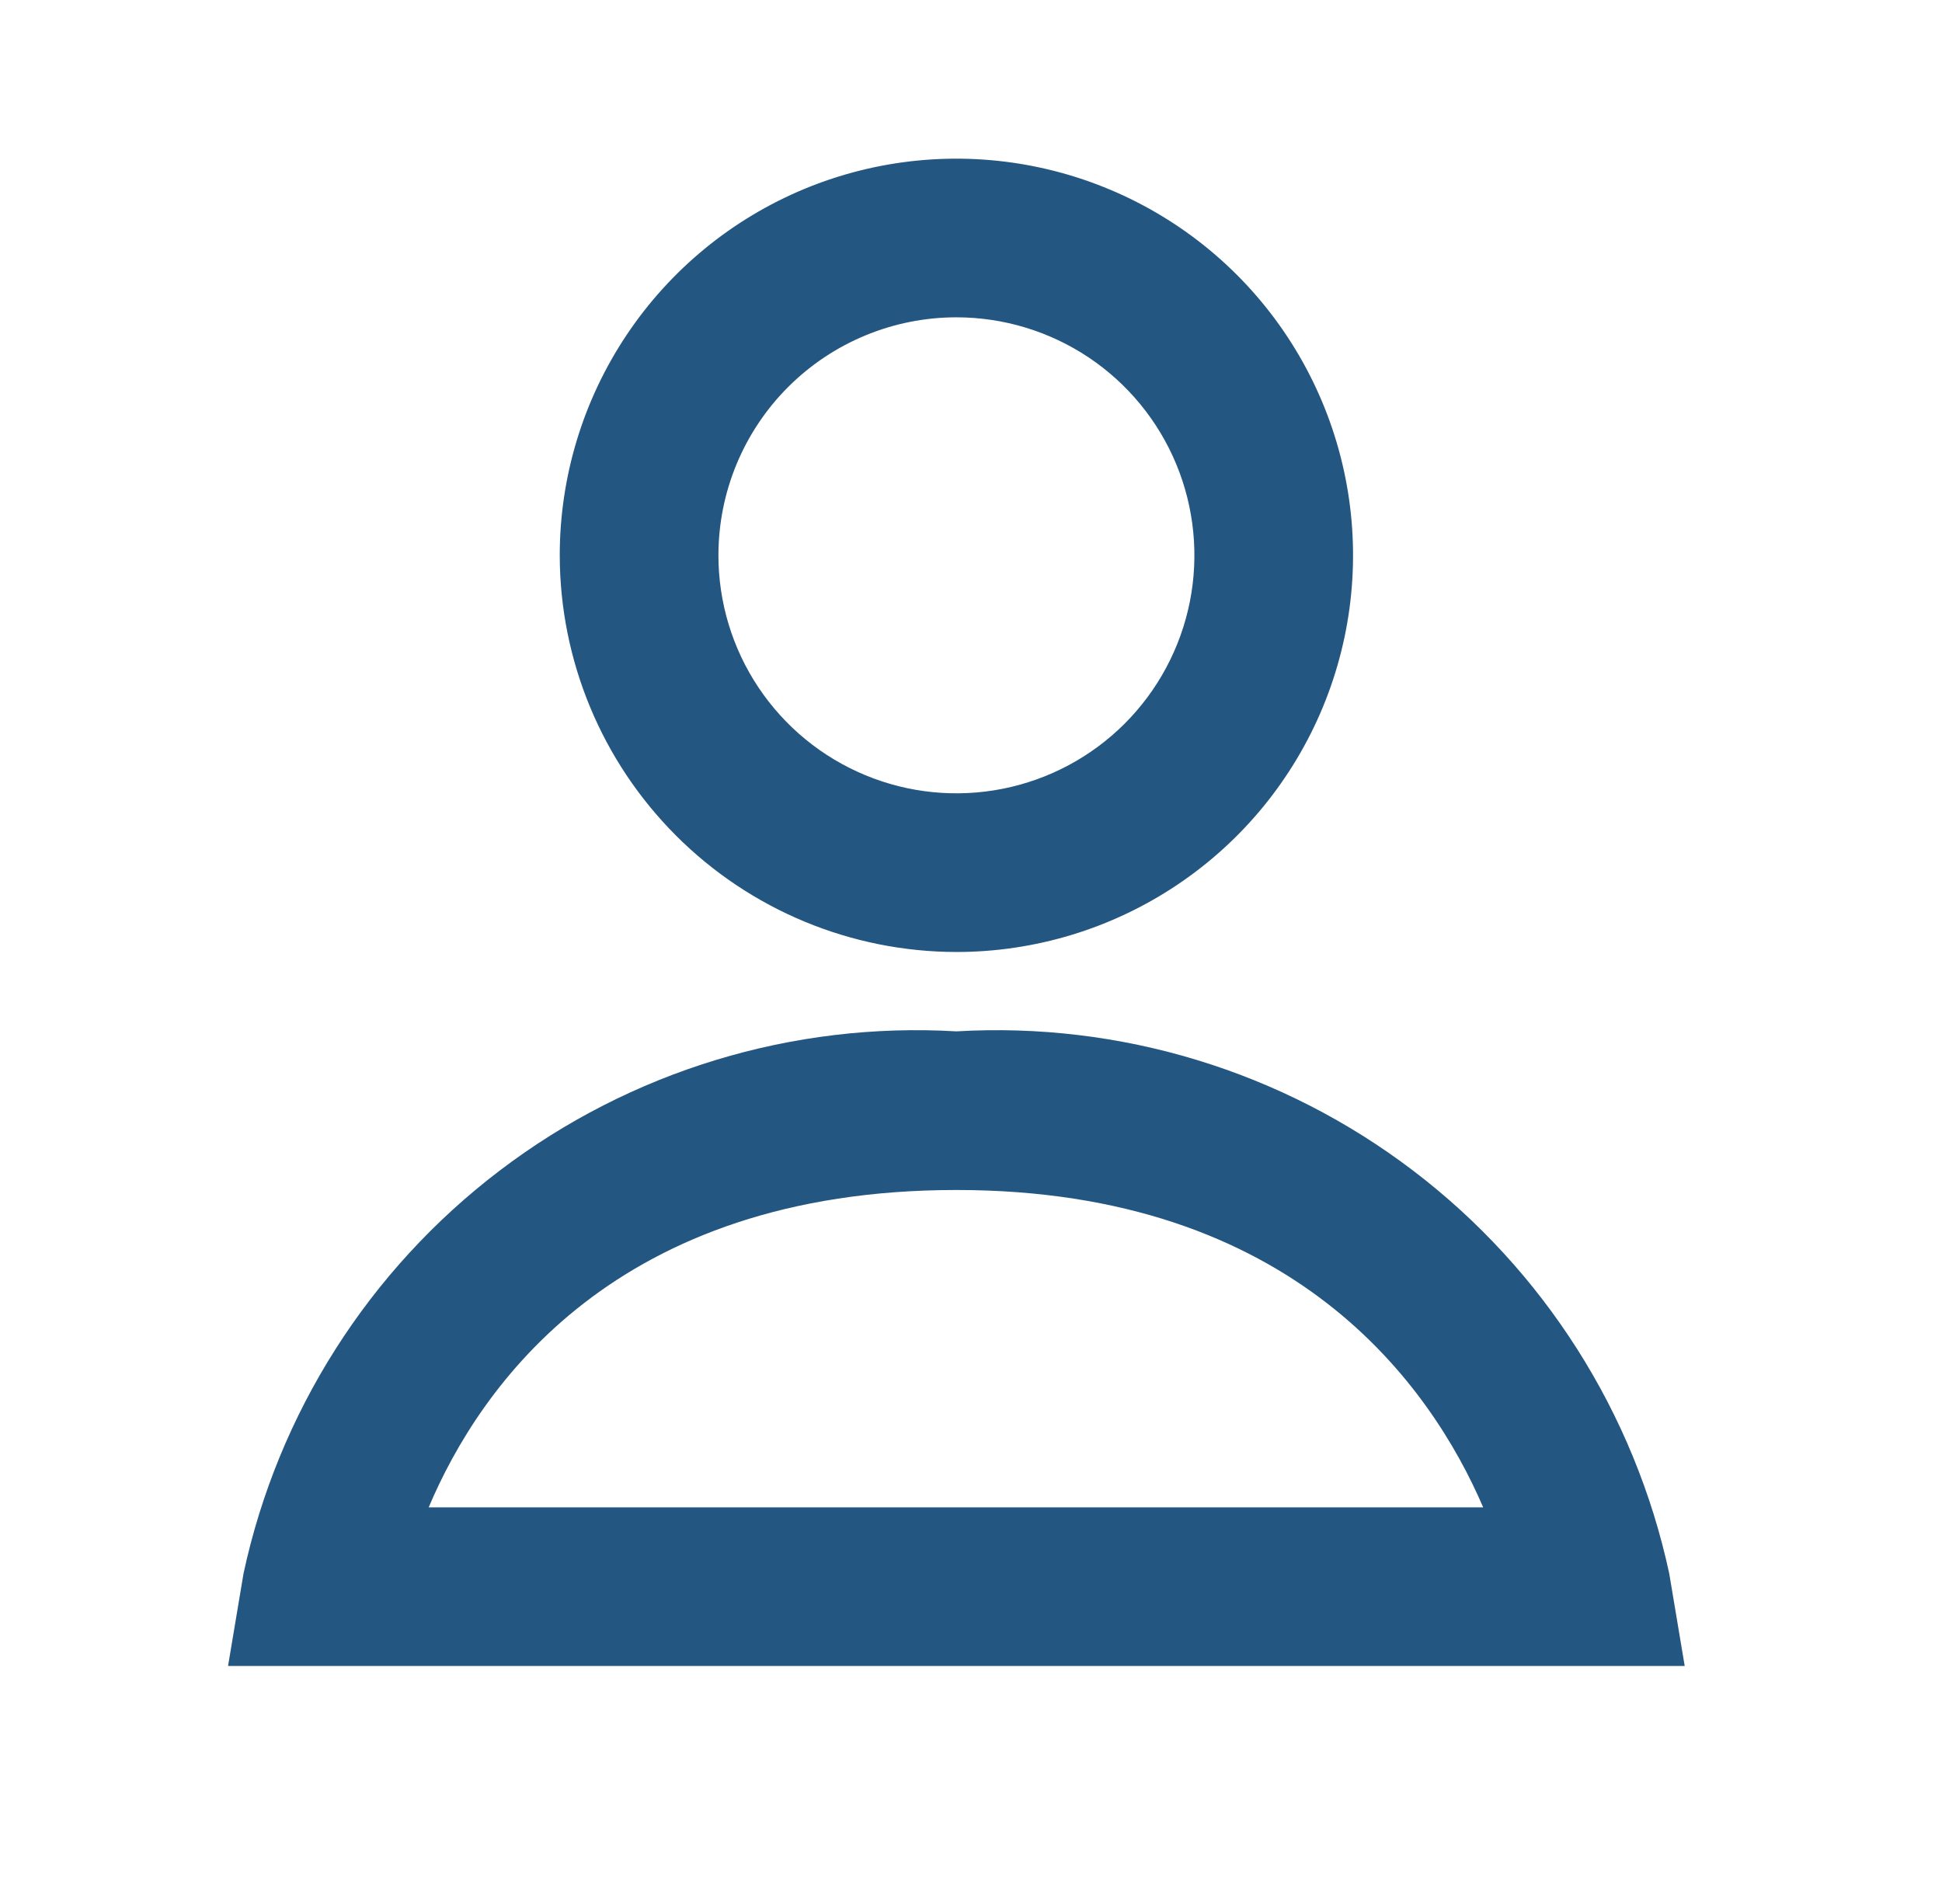
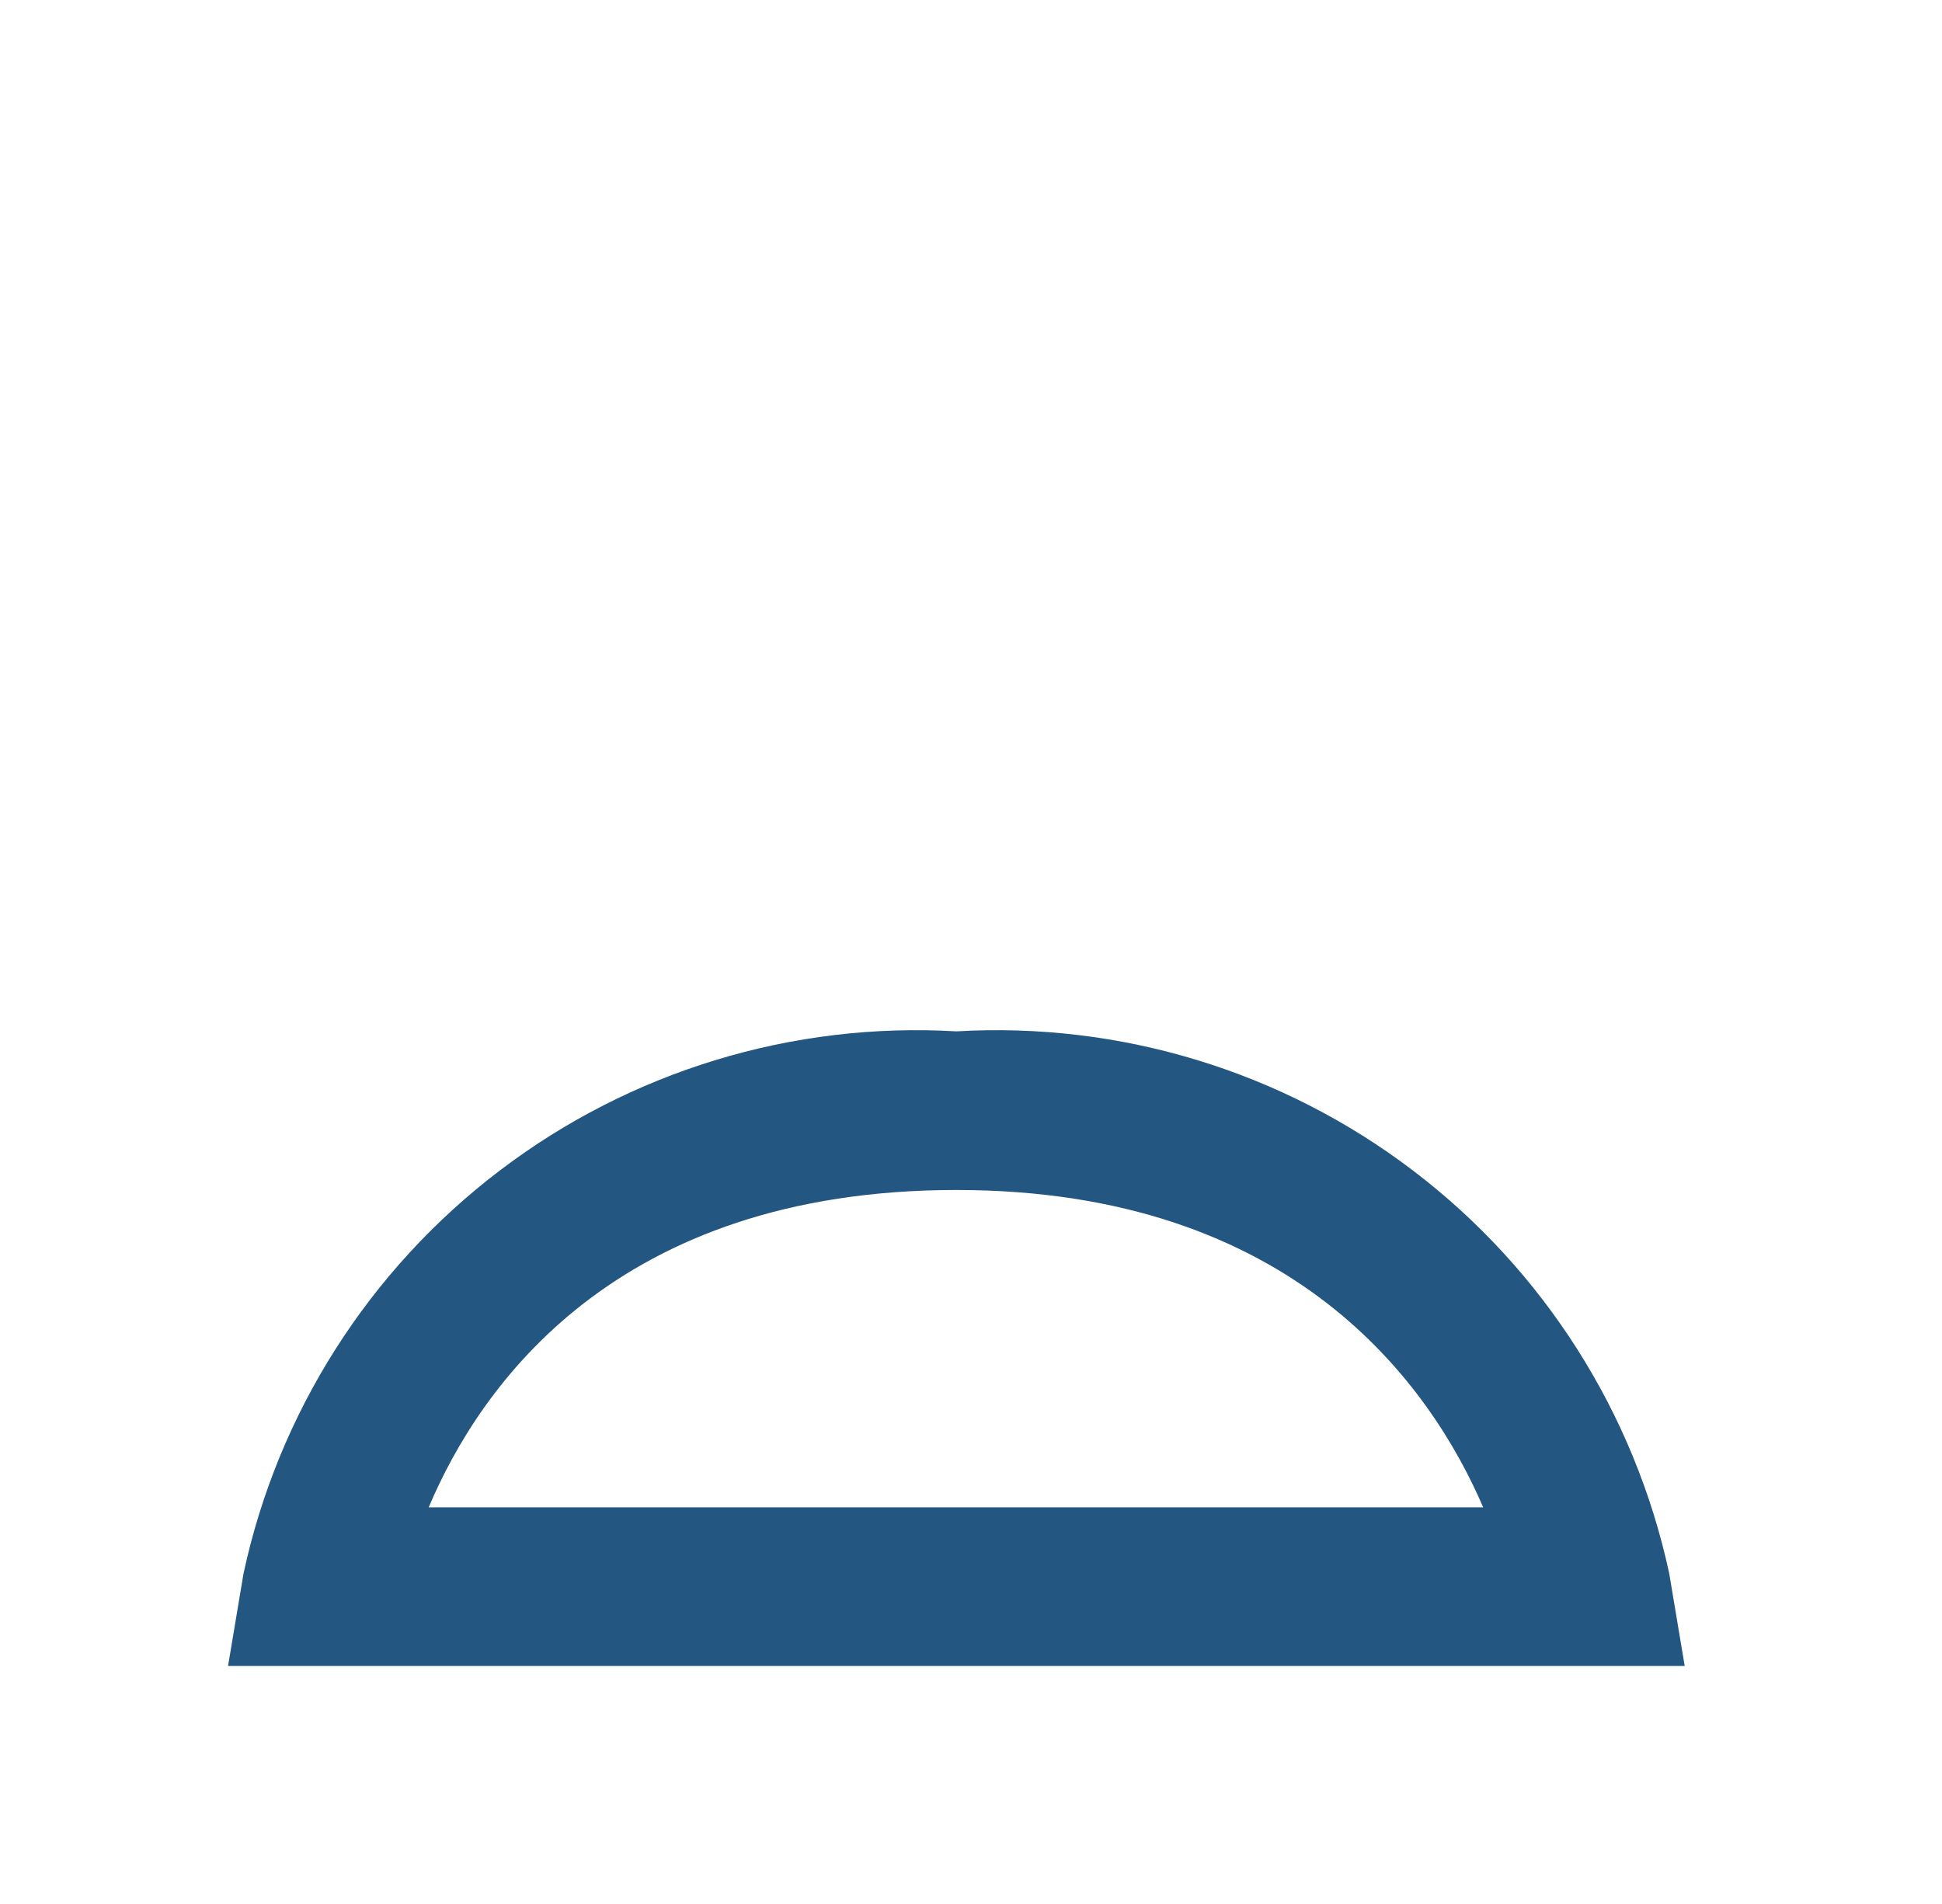
<svg xmlns="http://www.w3.org/2000/svg" width="51" height="50" viewBox="0 0 51 50" fill="none">
-   <path d="M25.117 25C27.177 25 29.191 24.389 30.904 23.244C32.617 22.1 33.952 20.473 34.74 18.57C35.529 16.666 35.735 14.572 35.333 12.551C34.931 10.53 33.939 8.674 32.482 7.217C31.026 5.761 29.169 4.769 27.149 4.367C25.128 3.965 23.034 4.171 21.13 4.959C19.227 5.748 17.6 7.083 16.456 8.796C15.311 10.509 14.7 12.523 14.7 14.583C14.703 17.345 15.802 19.992 17.755 21.945C19.707 23.898 22.355 24.997 25.117 25V25ZM25.117 8.333C26.353 8.333 27.561 8.7 28.589 9.386C29.617 10.073 30.418 11.049 30.891 12.191C31.364 13.333 31.488 14.59 31.247 15.803C31.005 17.015 30.41 18.128 29.536 19.003C28.662 19.877 27.548 20.472 26.336 20.713C25.124 20.954 23.867 20.831 22.725 20.357C21.583 19.884 20.607 19.083 19.92 18.055C19.233 17.028 18.867 15.819 18.867 14.583C18.867 12.926 19.525 11.336 20.697 10.164C21.869 8.992 23.459 8.333 25.117 8.333V8.333Z" fill="#235681" />
  <path d="M43.837 41.323C42.929 37.106 40.544 33.352 37.11 30.741C33.677 28.129 29.422 26.832 25.116 27.084C20.809 26.832 16.555 28.129 13.122 30.741C9.688 33.352 7.302 37.106 6.395 41.323L5.989 43.75H44.243L43.837 41.323ZM11.258 39.584C12.601 36.407 16.158 31.25 25.116 31.25C33.993 31.25 37.581 36.402 38.951 39.584H11.258Z" fill="#235681" />
</svg>